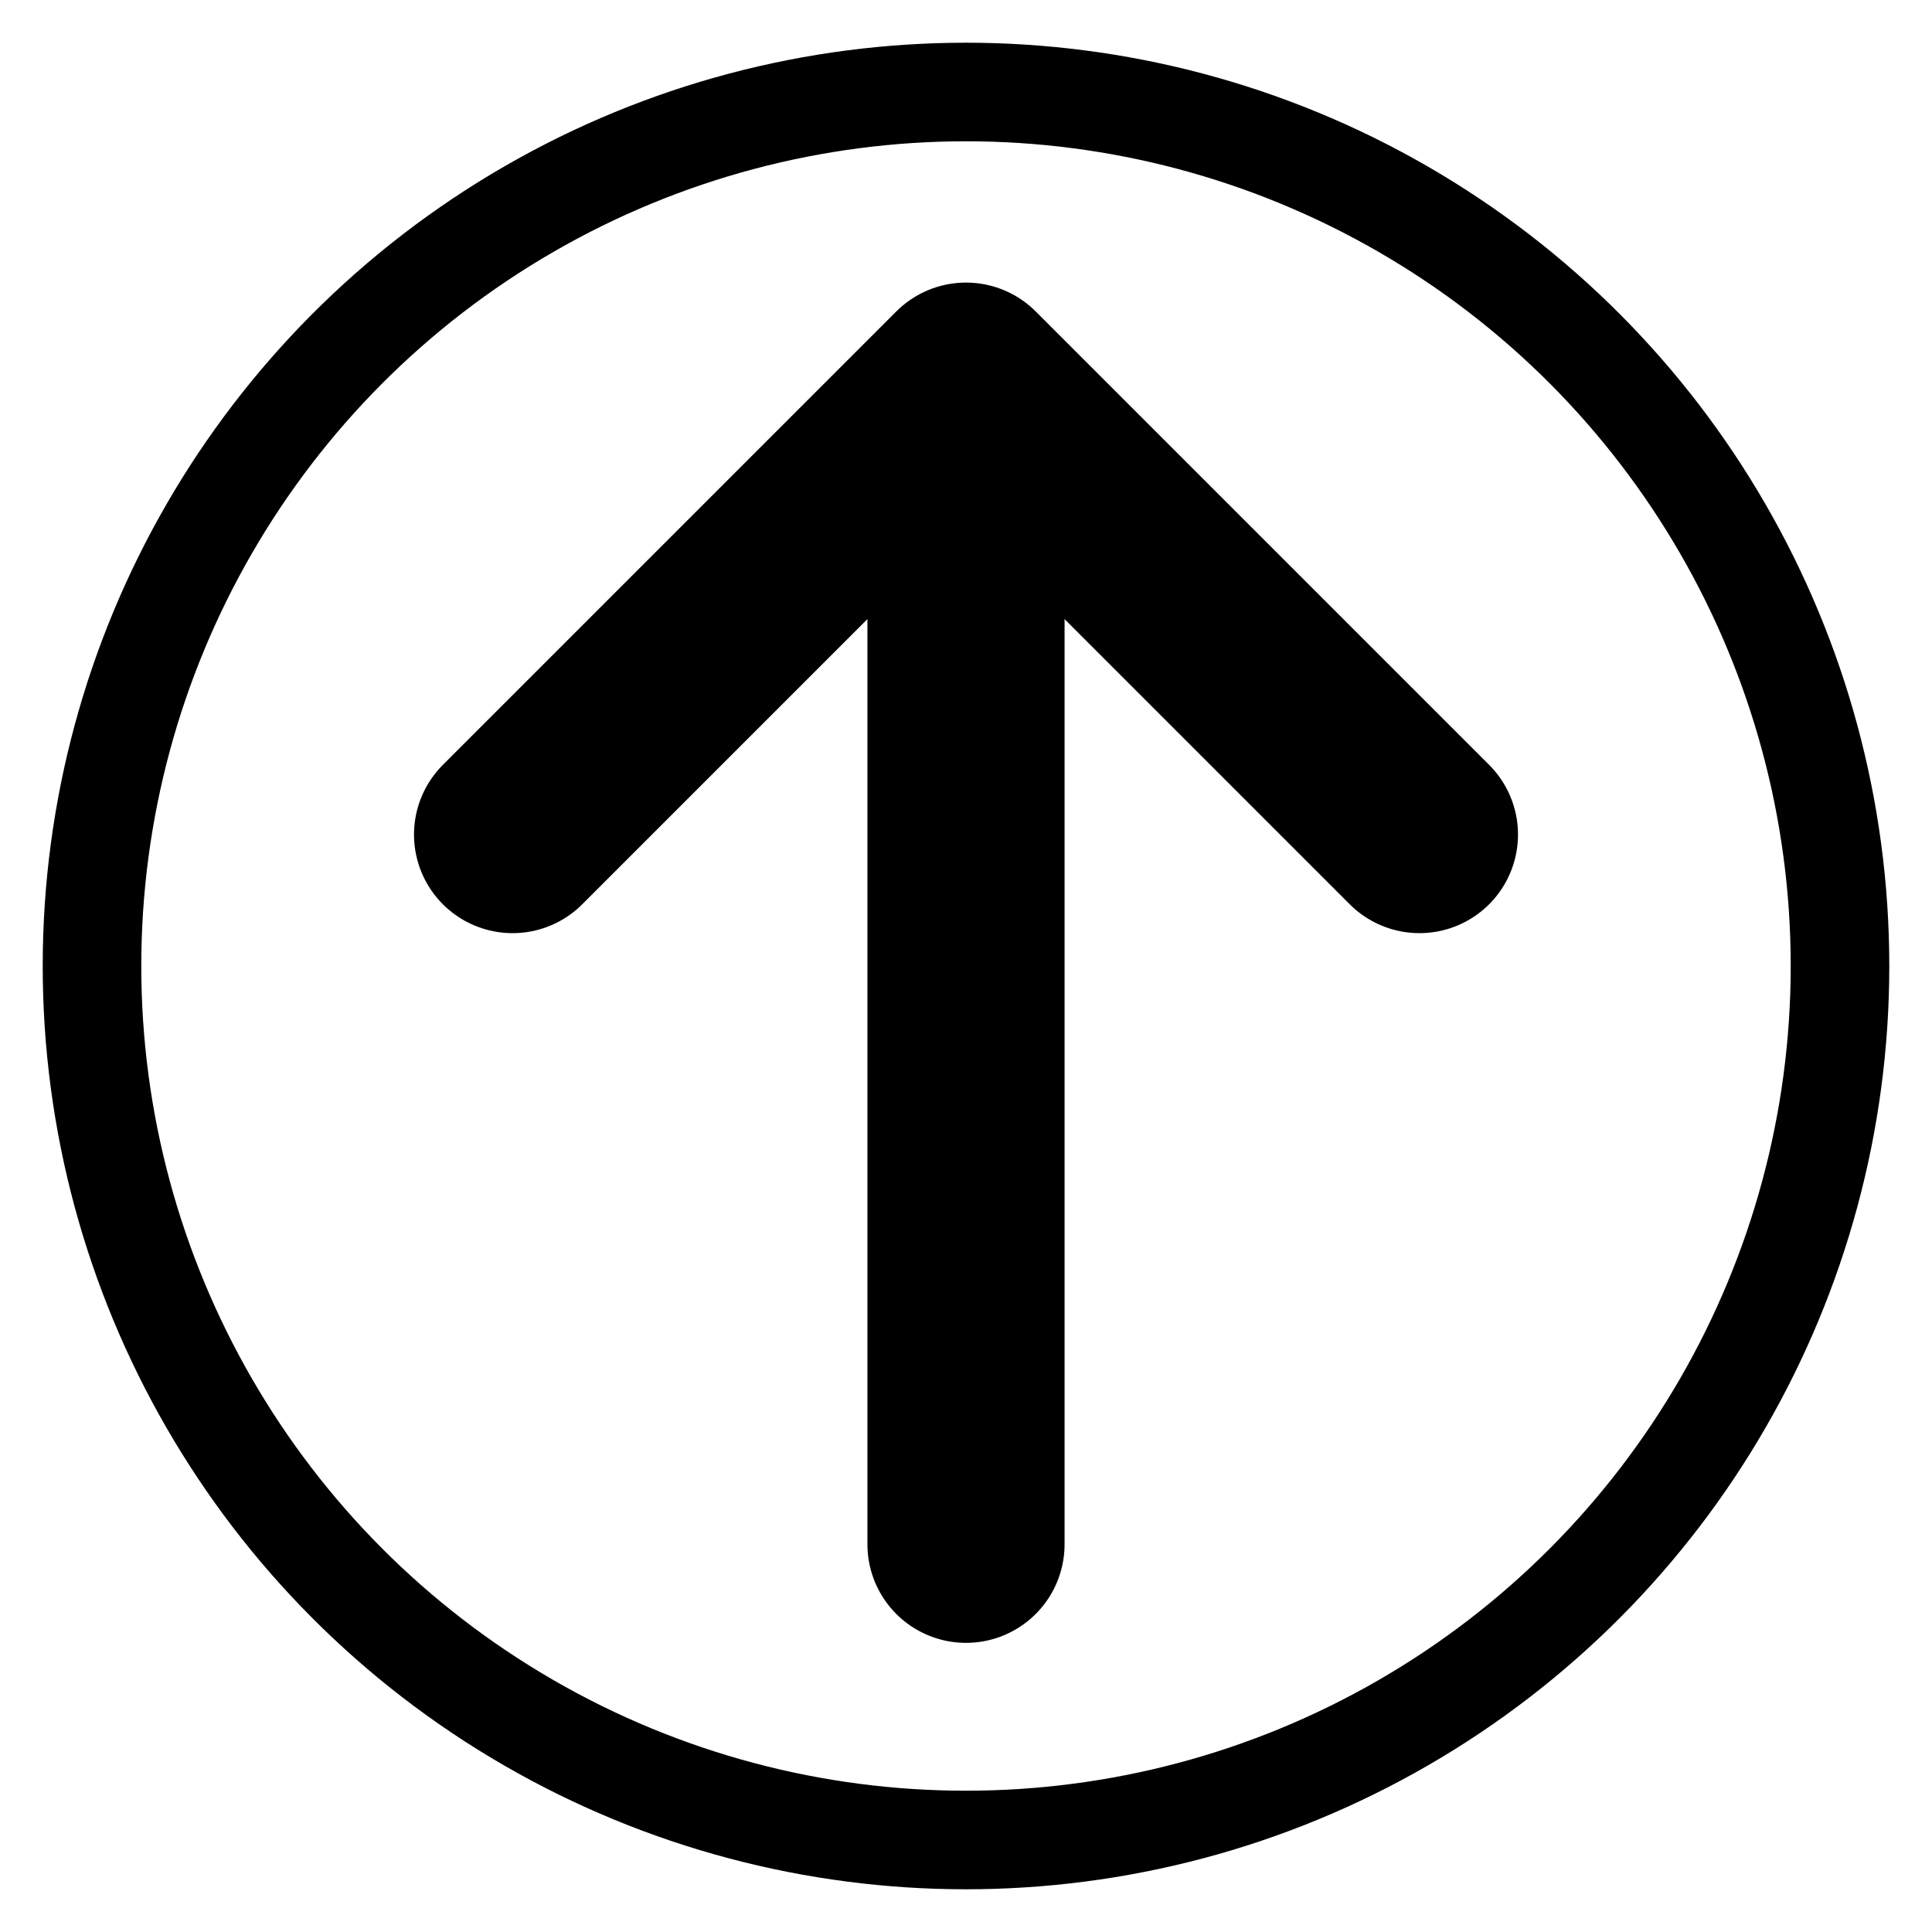
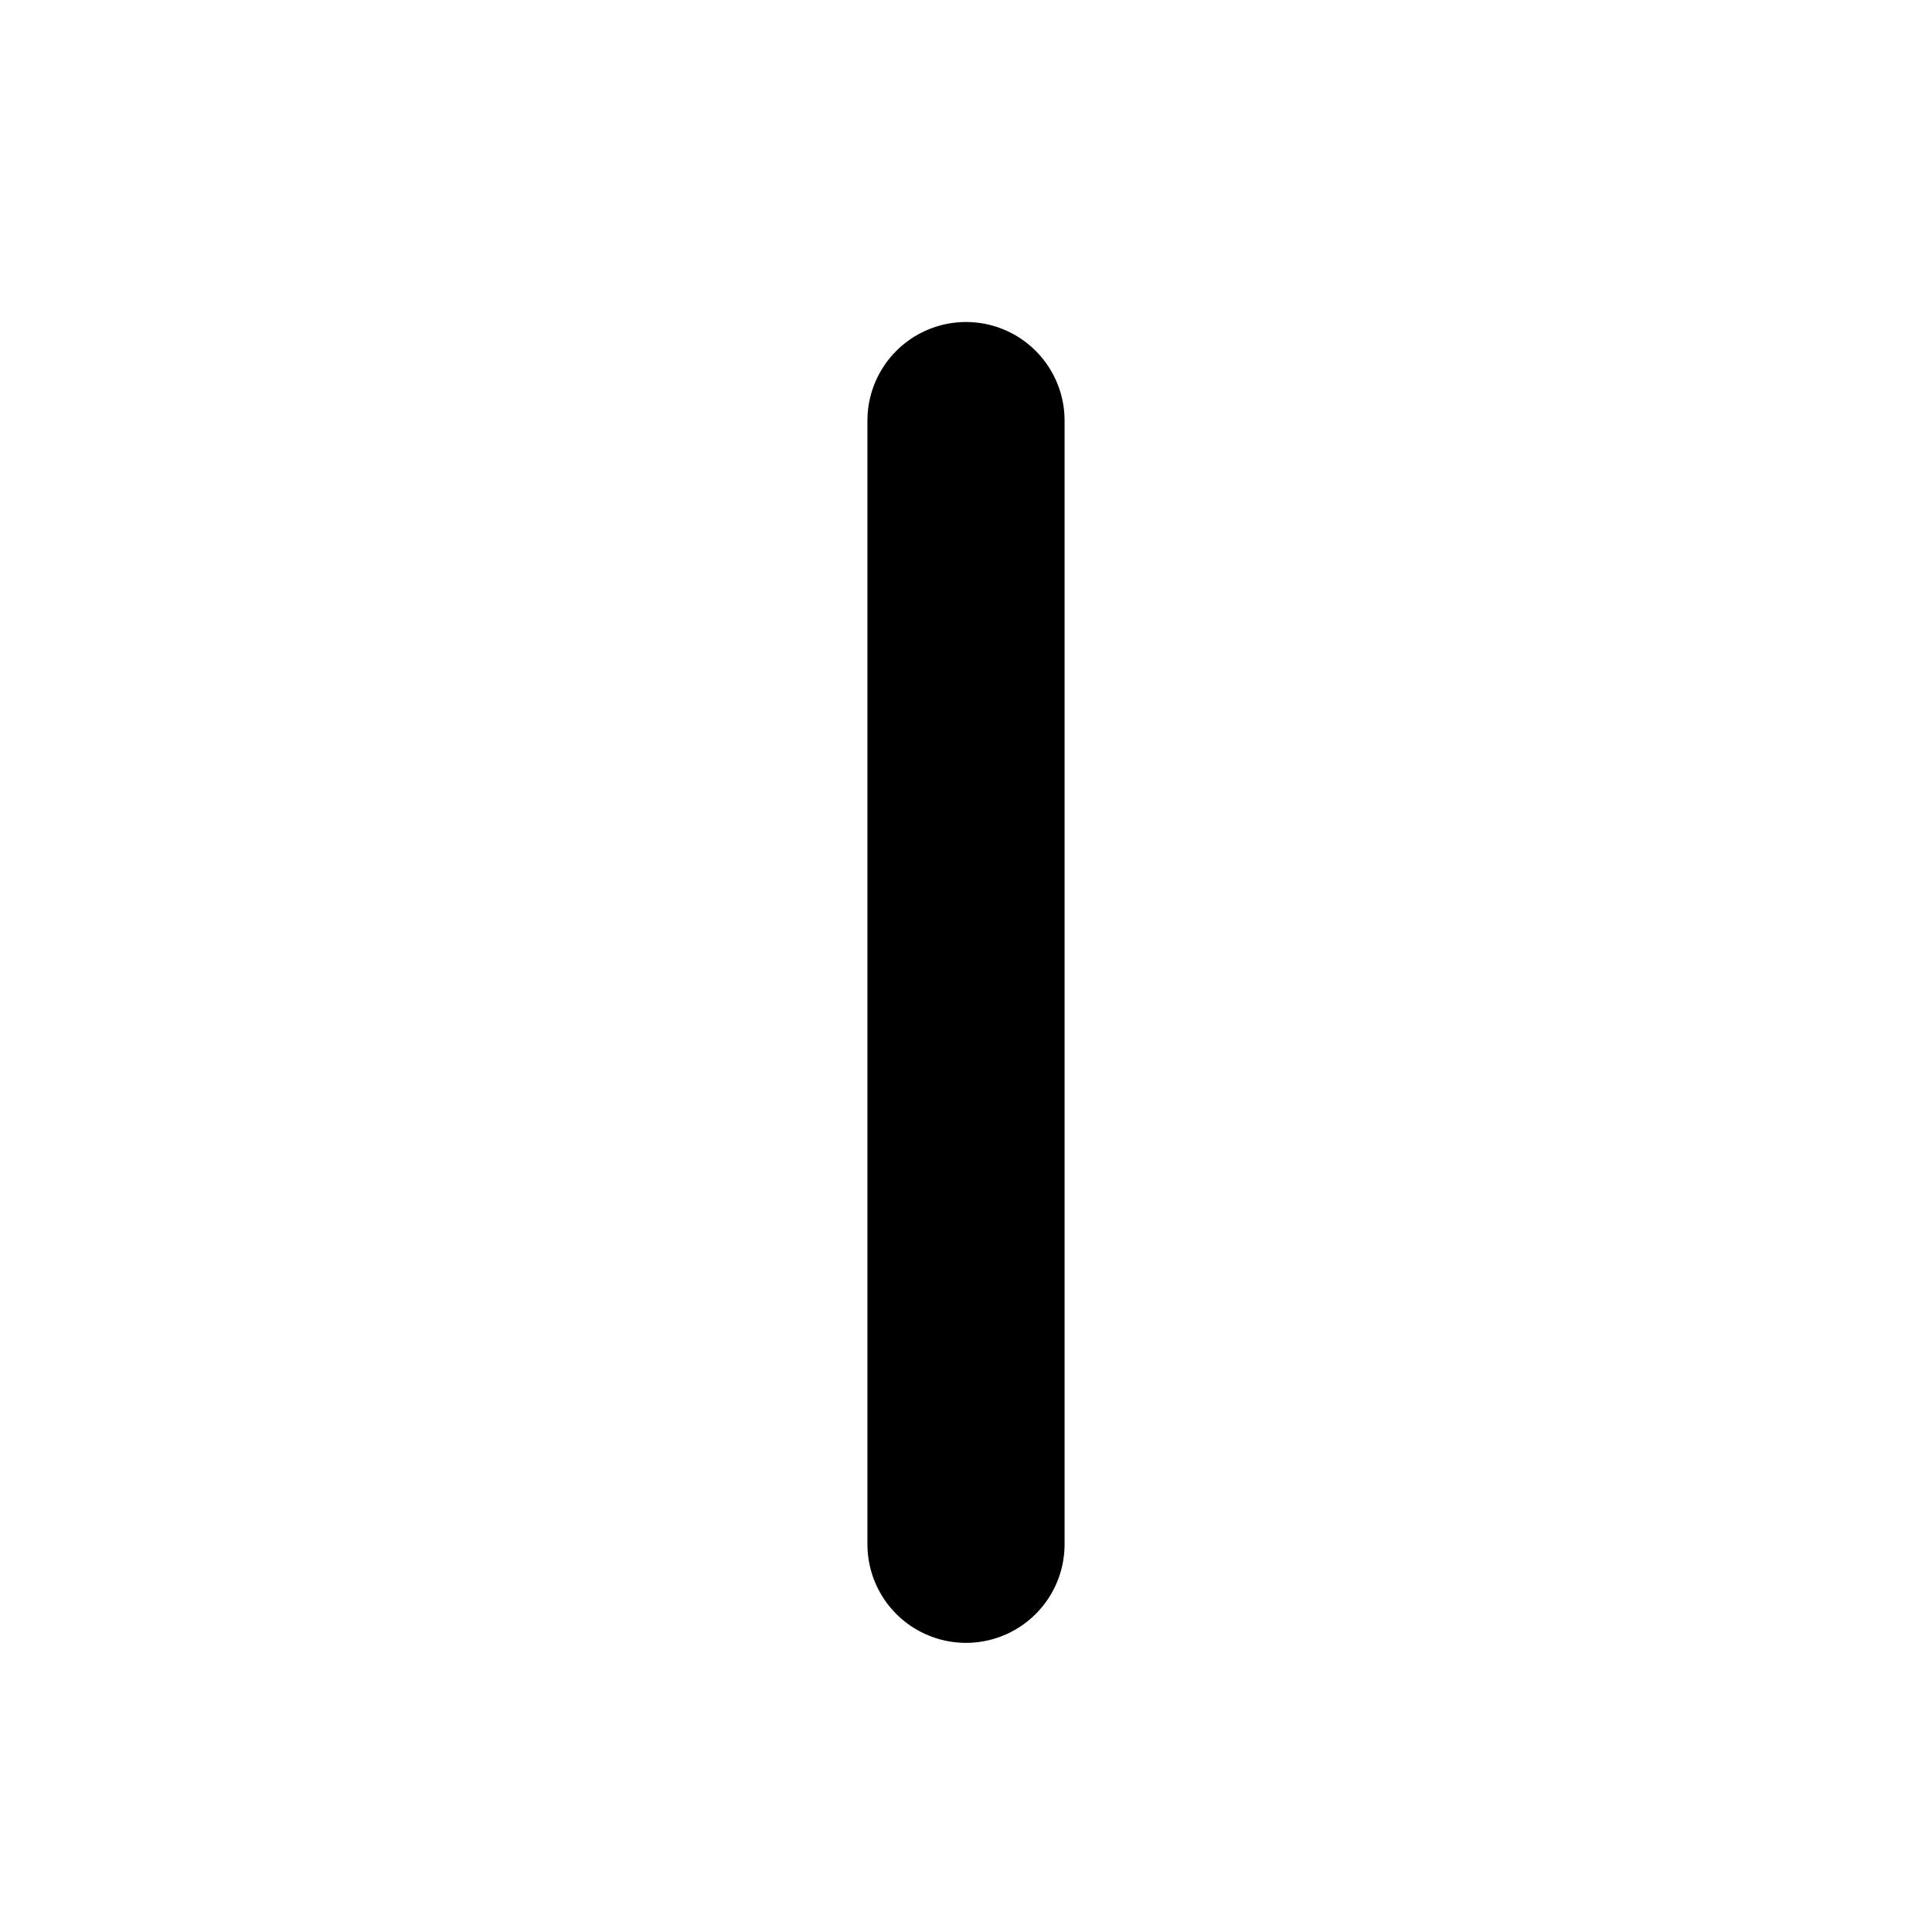
<svg xmlns="http://www.w3.org/2000/svg" version="1.1" id="Layer_1" x="0px" y="0px" viewBox="0 0 29.4 29.4" style="enable-background:new 0 0 29.4 29.4;" xml:space="preserve">
  <style type="text/css">
	.st0{fill:none;stroke:#000000;stroke-width:1.5;stroke-miterlimit:10;}
	.st1{fill:none;}
	.st2{fill:none;stroke:#000000;stroke-width:3;stroke-linecap:round;stroke-linejoin:round;stroke-miterlimit:10;}
</style>
-   <circle class="st0" cx="14.7" cy="14.7" r="13.3" />
  <rect class="st1" width="29.4" height="29.4" />
  <g>
-     <polyline class="st2" points="7.8,12.7 14.7,5.8 21.6,12.7  " />
    <line class="st2" x1="14.7" y1="6.4" x2="14.7" y2="23.5" />
  </g>
</svg>